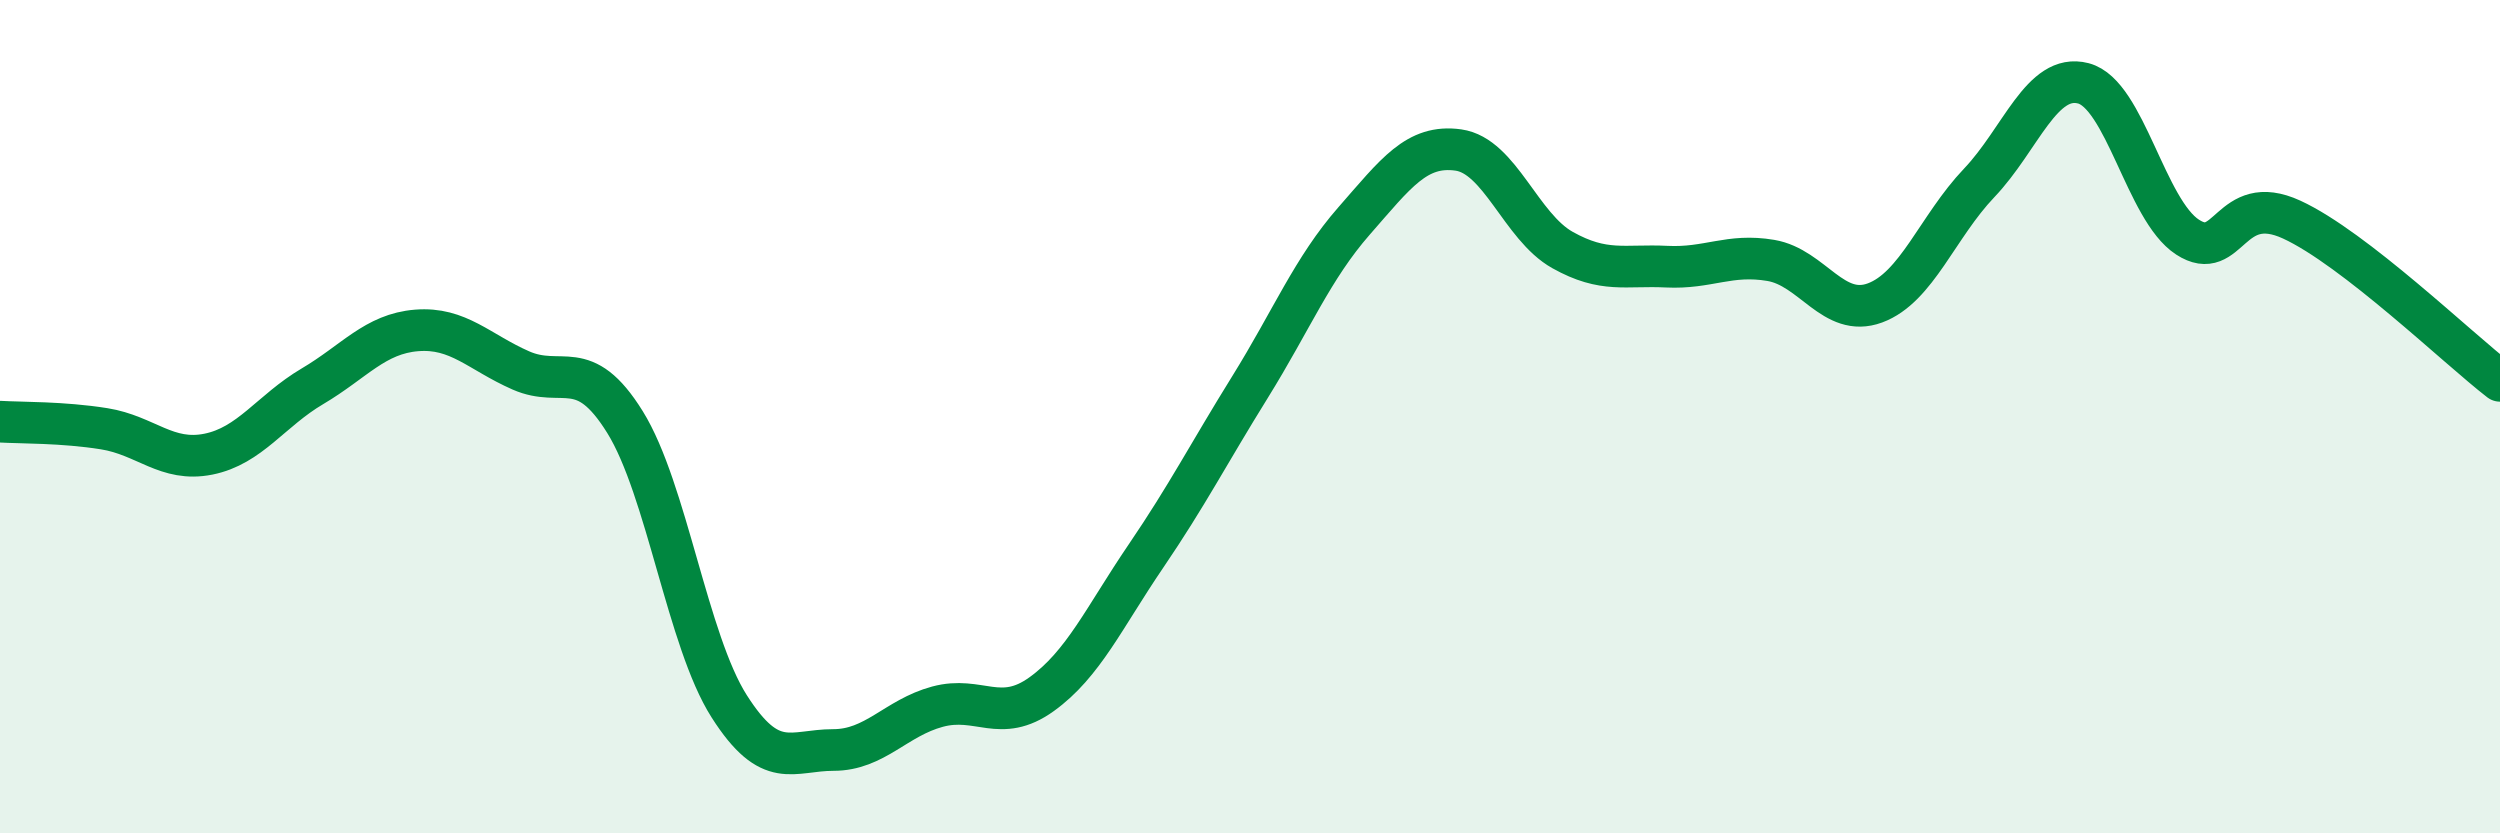
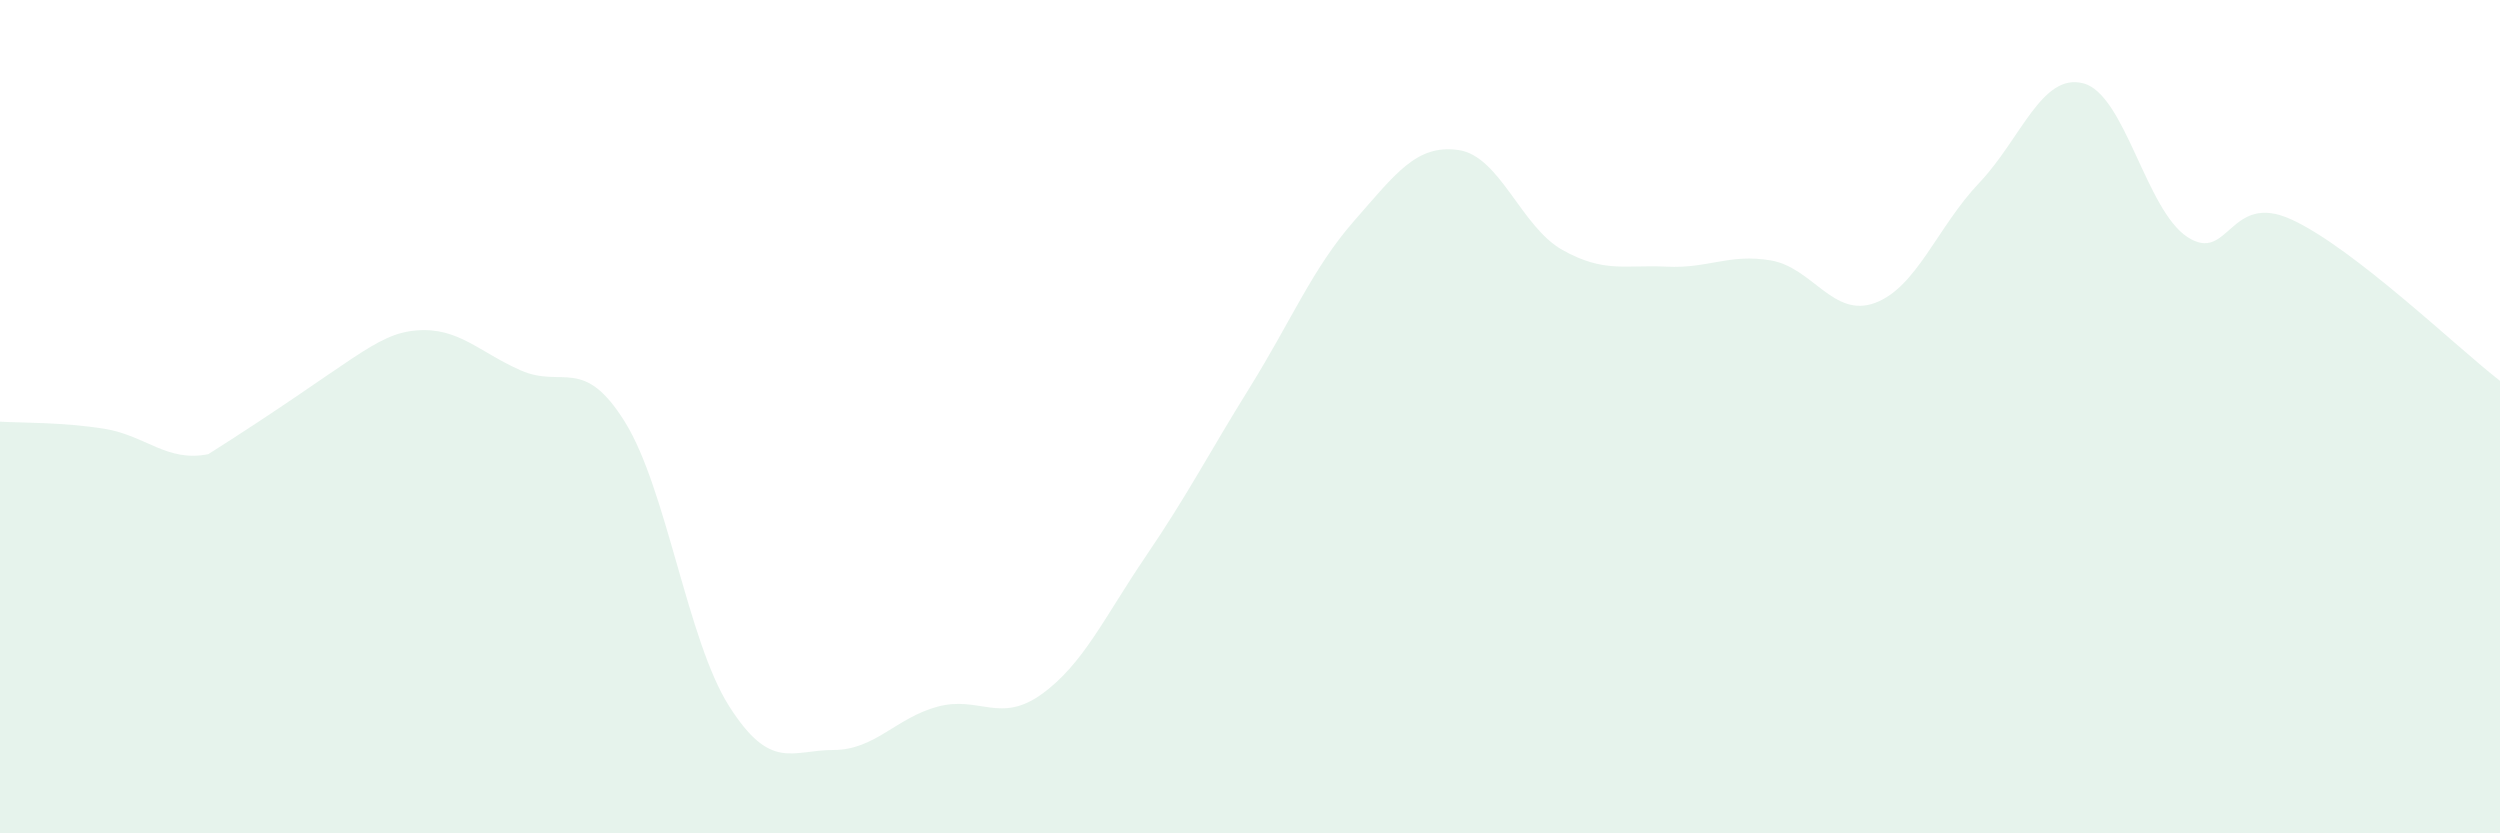
<svg xmlns="http://www.w3.org/2000/svg" width="60" height="20" viewBox="0 0 60 20">
-   <path d="M 0,10.12 C 0.5,10.15 1.5,10.13 2.5,10.29 C 3.5,10.45 4,11.1 5,10.9 C 6,10.7 6.5,9.86 7.5,9.27 C 8.5,8.68 9,8.01 10,7.93 C 11,7.85 11.5,8.45 12.5,8.89 C 13.5,9.33 14,8.52 15,10.13 C 16,11.74 16.5,15.38 17.5,16.95 C 18.5,18.52 19,18 20,18 C 21,18 21.5,17.23 22.5,16.96 C 23.5,16.69 24,17.38 25,16.66 C 26,15.94 26.5,14.82 27.5,13.35 C 28.5,11.88 29,10.9 30,9.29 C 31,7.68 31.5,6.44 32.5,5.3 C 33.5,4.16 34,3.46 35,3.6 C 36,3.74 36.5,5.44 37.5,6 C 38.5,6.56 39,6.35 40,6.4 C 41,6.45 41.5,6.08 42.5,6.25 C 43.5,6.42 44,7.64 45,7.27 C 46,6.9 46.5,5.44 47.5,4.39 C 48.5,3.34 49,1.74 50,2 C 51,2.26 51.5,5.04 52.5,5.69 C 53.5,6.34 53.5,4.58 55,5.27 C 56.5,5.96 59,8.37 60,9.14L60 20L0 20Z" fill="#008740" opacity="0.1" stroke-linecap="round" stroke-linejoin="round" />
-   <path d="M 0,10.12 C 0.5,10.15 1.5,10.13 2.5,10.29 C 3.5,10.45 4,11.1 5,10.9 C 6,10.7 6.5,9.86 7.5,9.27 C 8.5,8.68 9,8.01 10,7.93 C 11,7.85 11.5,8.45 12.5,8.89 C 13.5,9.33 14,8.52 15,10.13 C 16,11.74 16.5,15.38 17.5,16.95 C 18.5,18.52 19,18 20,18 C 21,18 21.5,17.23 22.5,16.96 C 23.5,16.69 24,17.38 25,16.66 C 26,15.94 26.5,14.82 27.5,13.35 C 28.5,11.88 29,10.9 30,9.29 C 31,7.68 31.5,6.44 32.5,5.3 C 33.5,4.16 34,3.46 35,3.6 C 36,3.74 36.5,5.44 37.5,6 C 38.5,6.56 39,6.35 40,6.4 C 41,6.45 41.5,6.08 42.5,6.25 C 43.5,6.42 44,7.64 45,7.27 C 46,6.9 46.5,5.44 47.5,4.39 C 48.5,3.34 49,1.74 50,2 C 51,2.26 51.5,5.04 52.5,5.69 C 53.5,6.34 53.5,4.58 55,5.27 C 56.5,5.96 59,8.37 60,9.14" stroke="#008740" stroke-width="1" fill="none" stroke-linecap="round" stroke-linejoin="round" />
+   <path d="M 0,10.12 C 0.5,10.15 1.5,10.13 2.5,10.29 C 3.5,10.45 4,11.1 5,10.9 C 8.5,8.68 9,8.01 10,7.93 C 11,7.85 11.5,8.45 12.5,8.89 C 13.5,9.33 14,8.52 15,10.13 C 16,11.74 16.5,15.38 17.5,16.95 C 18.5,18.52 19,18 20,18 C 21,18 21.5,17.23 22.5,16.96 C 23.5,16.69 24,17.38 25,16.66 C 26,15.94 26.5,14.82 27.5,13.35 C 28.5,11.88 29,10.9 30,9.29 C 31,7.68 31.5,6.44 32.5,5.3 C 33.5,4.16 34,3.46 35,3.6 C 36,3.74 36.5,5.44 37.5,6 C 38.5,6.56 39,6.35 40,6.4 C 41,6.45 41.5,6.08 42.5,6.25 C 43.5,6.42 44,7.64 45,7.27 C 46,6.9 46.5,5.44 47.5,4.39 C 48.5,3.34 49,1.74 50,2 C 51,2.26 51.5,5.04 52.5,5.69 C 53.5,6.34 53.5,4.58 55,5.27 C 56.5,5.96 59,8.37 60,9.14L60 20L0 20Z" fill="#008740" opacity="0.1" stroke-linecap="round" stroke-linejoin="round" />
</svg>